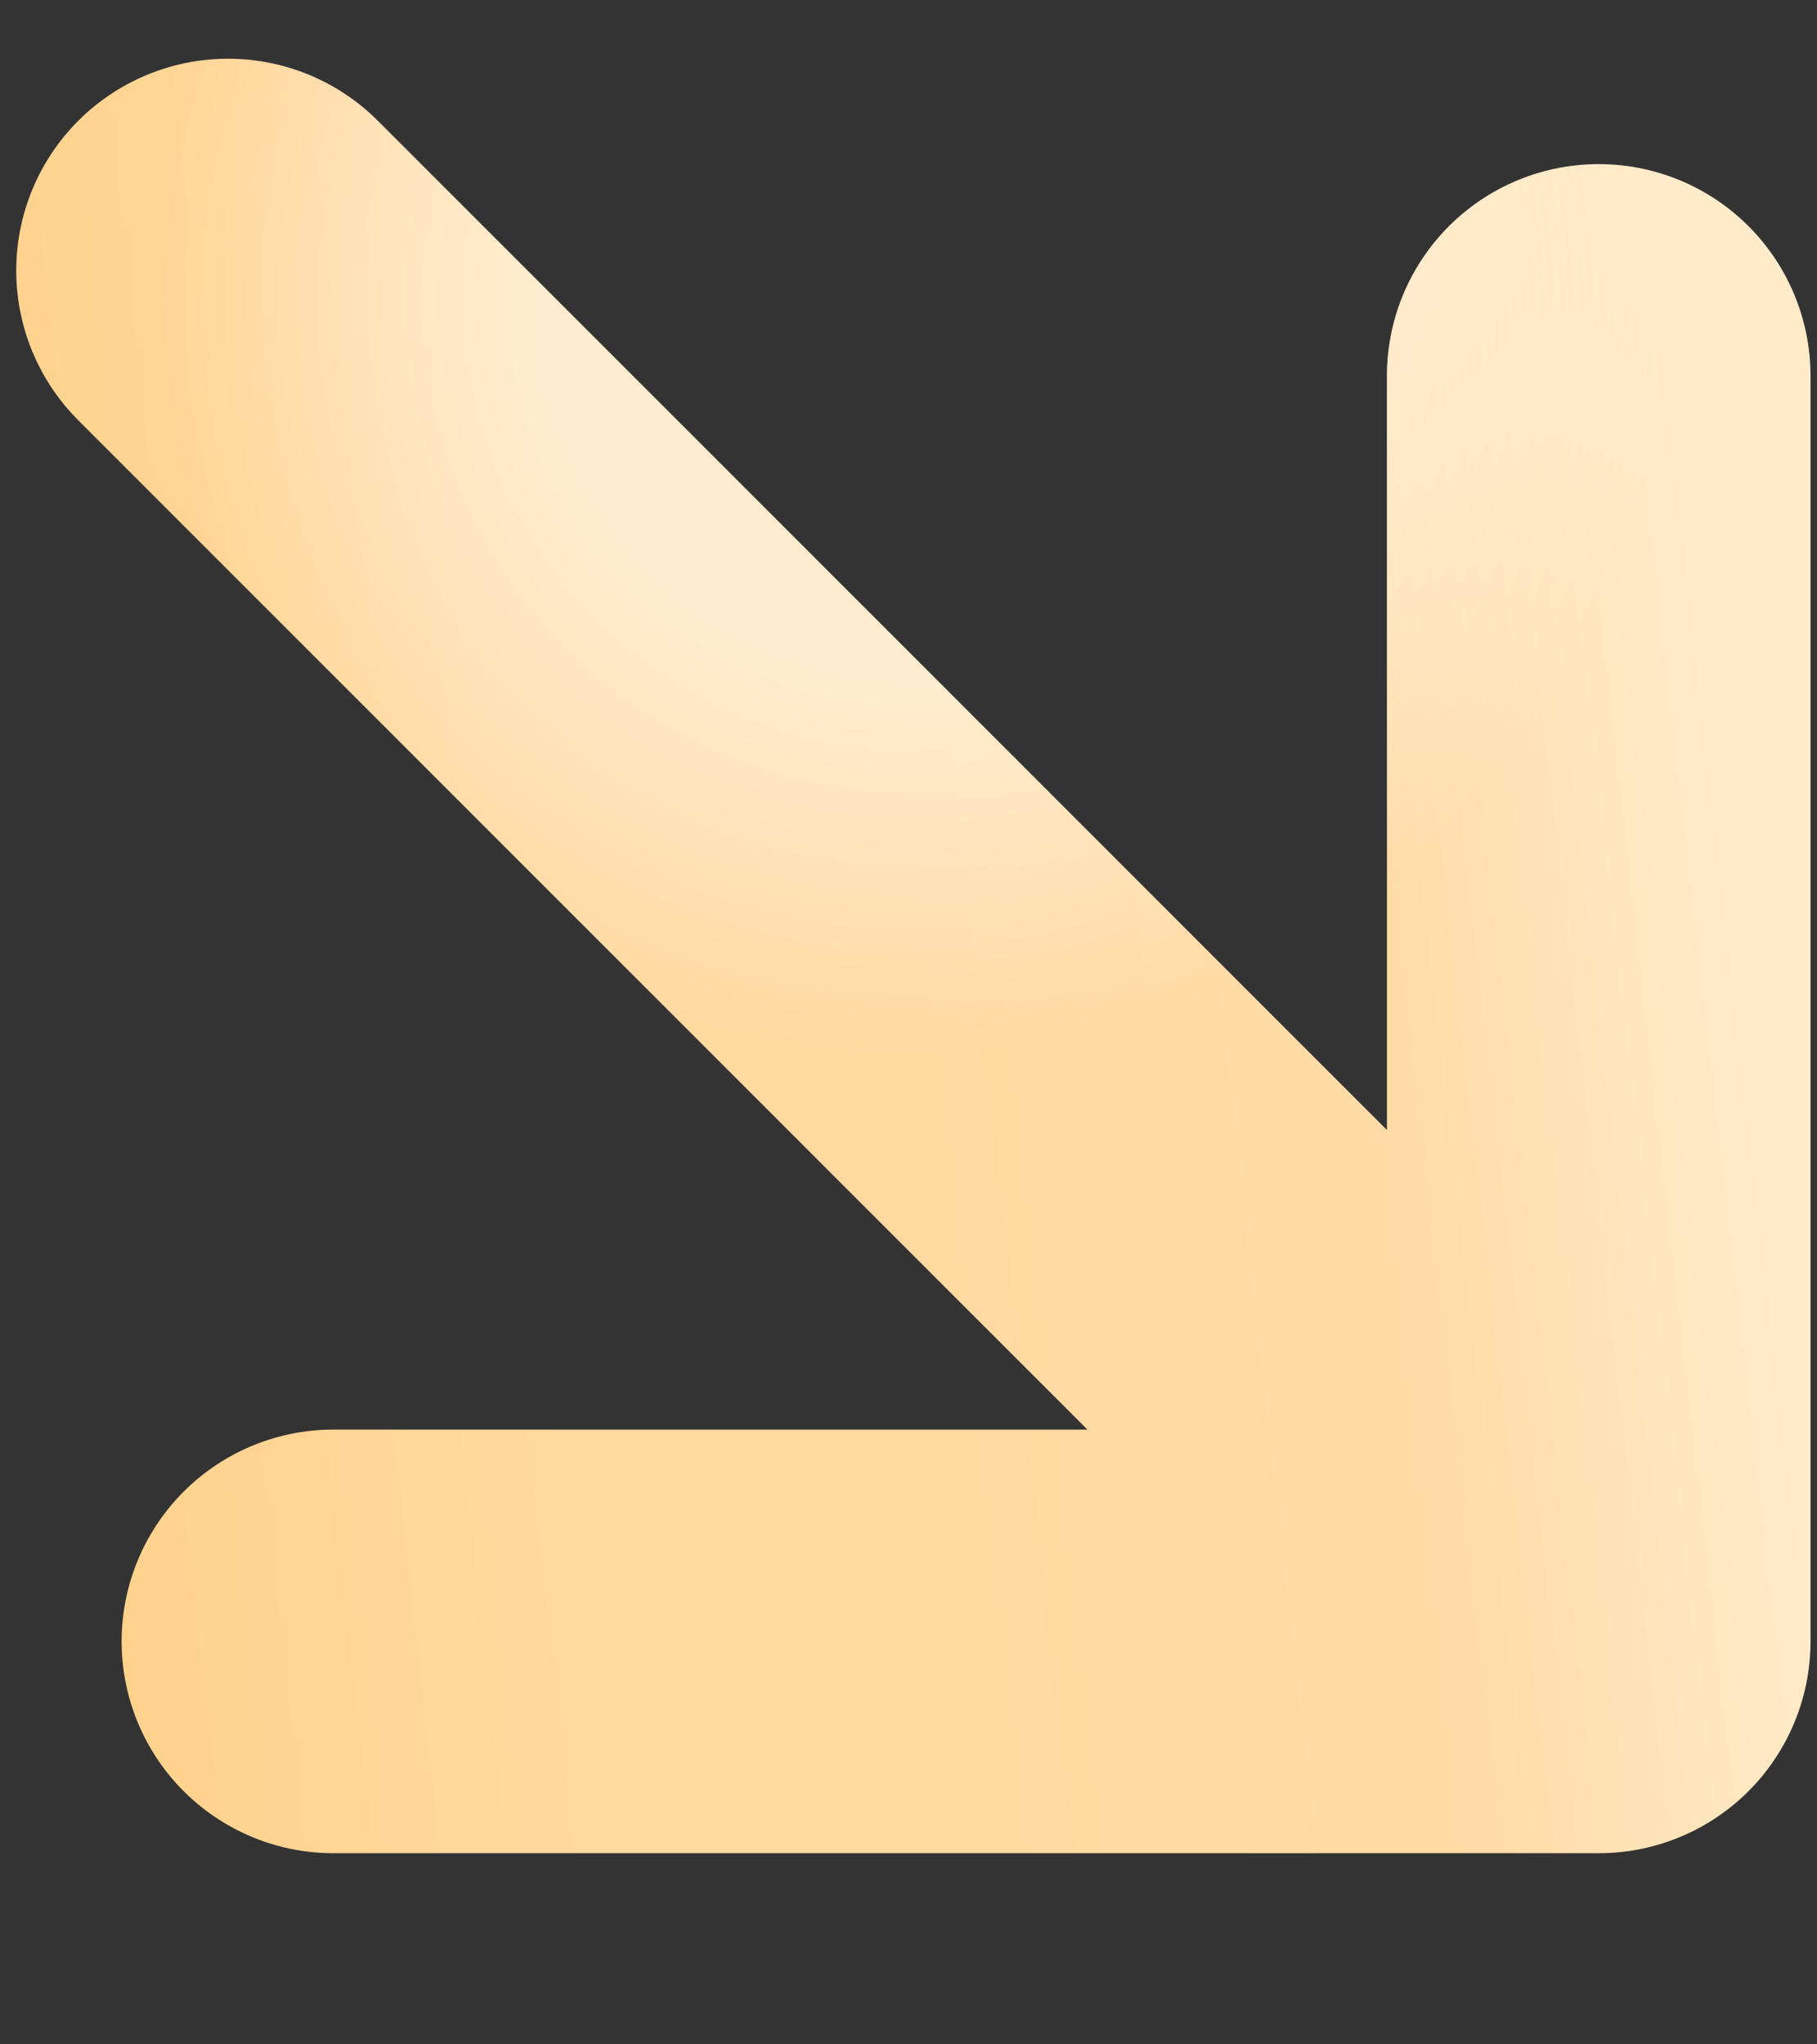
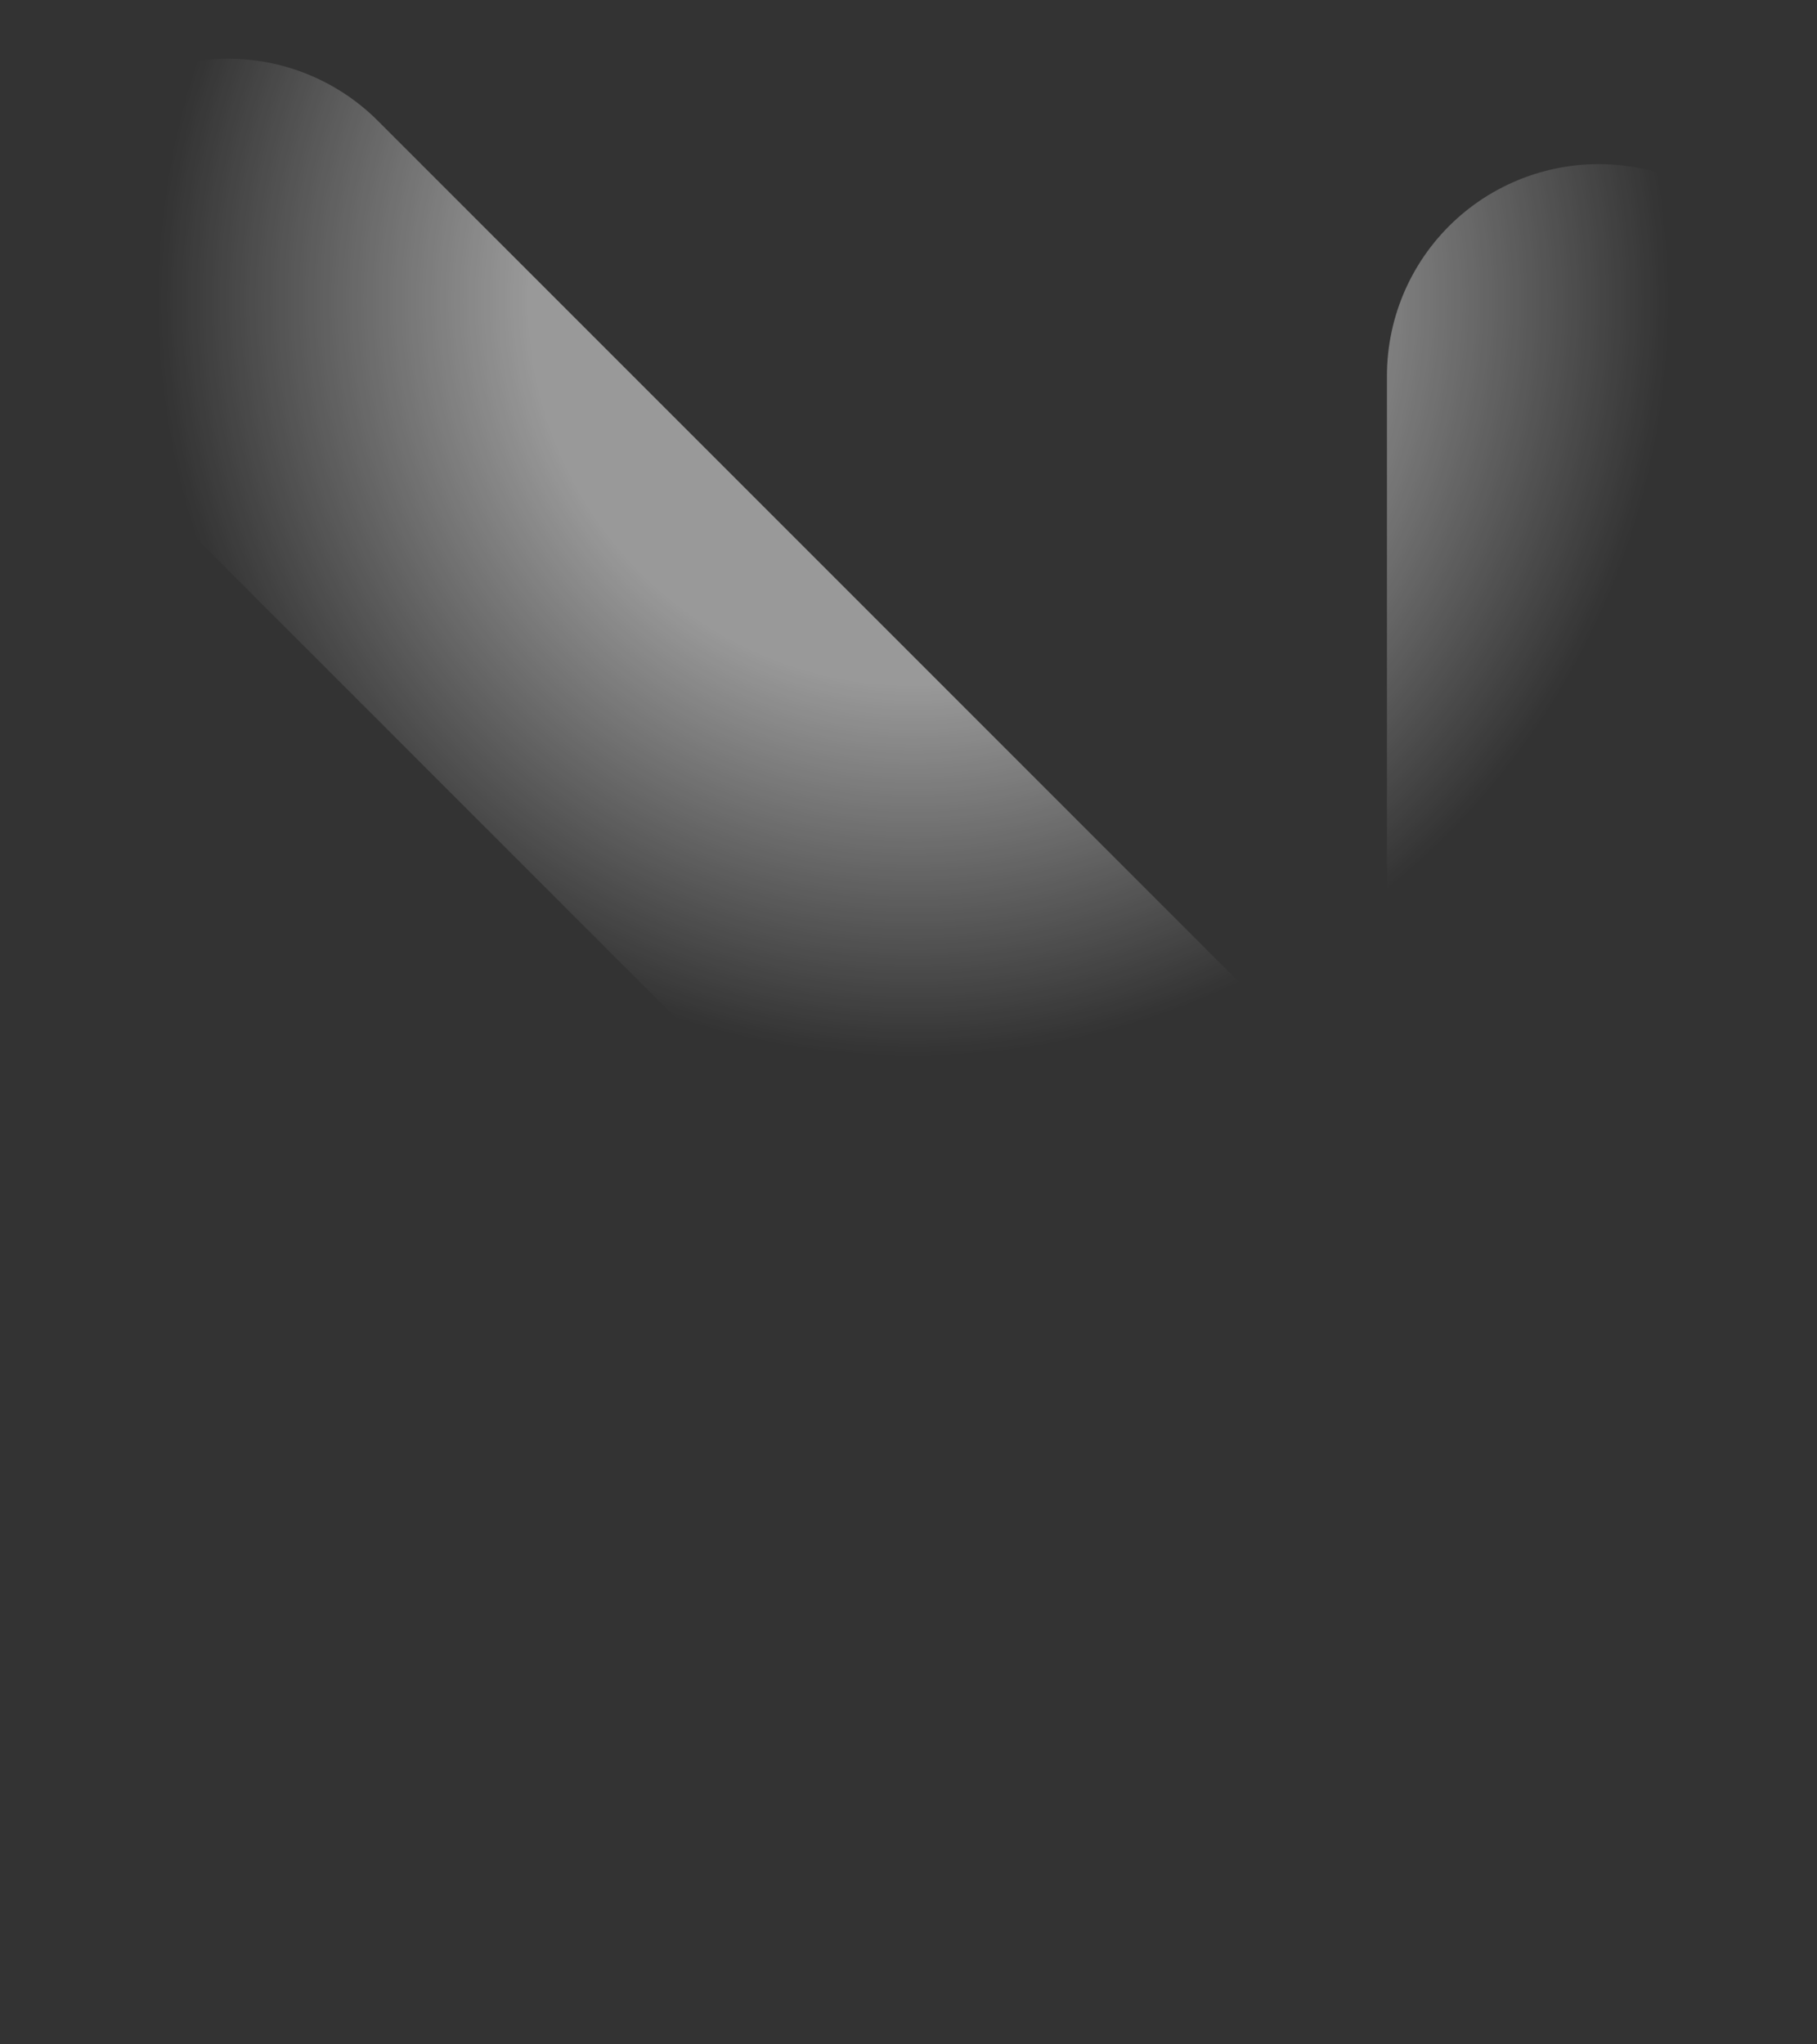
<svg xmlns="http://www.w3.org/2000/svg" width="8" height="9" viewBox="0 0 8 9" fill="none">
  <rect x="0" y="0" width="8" height="9" fill="#333333" stroke="none" />
-   <path d="M7.039 1.655V7.226M7.039 7.226H1.468M7.039 7.226L1.004 1.191" stroke="url(#paint0_linear_7_4195)" stroke-width="1.865" stroke-linecap="round" stroke-linejoin="round" />
  <path d="M7.039 1.655V7.226M7.039 7.226H1.468M7.039 7.226L1.004 1.191" stroke="url(#paint1_radial_7_4195)" stroke-opacity="0.5" stroke-width="1.865" stroke-linecap="round" stroke-linejoin="round" />
  <defs>
    <linearGradient id="paint0_linear_7_4195" x1="7.31" y1="0.896" x2="-0.413" y2="1.768" gradientUnits="userSpaceOnUse">
      <stop stop-color="#FFEBCA" />
      <stop offset="0.197" stop-color="#FFDCA7" />
      <stop offset="0.481" stop-color="#FFD9A0" />
      <stop offset="0.697" stop-color="#FFD9A0" />
      <stop offset="1" stop-color="#FFD189" />
    </linearGradient>
    <radialGradient id="paint1_radial_7_4195" cx="0" cy="0" r="1" gradientUnits="userSpaceOnUse" gradientTransform="translate(4.021 1.325) rotate(90) scale(3.327)">
      <stop offset="0.506" stop-color="white" />
      <stop offset="1" stop-color="white" stop-opacity="0" />
    </radialGradient>
  </defs>
</svg>